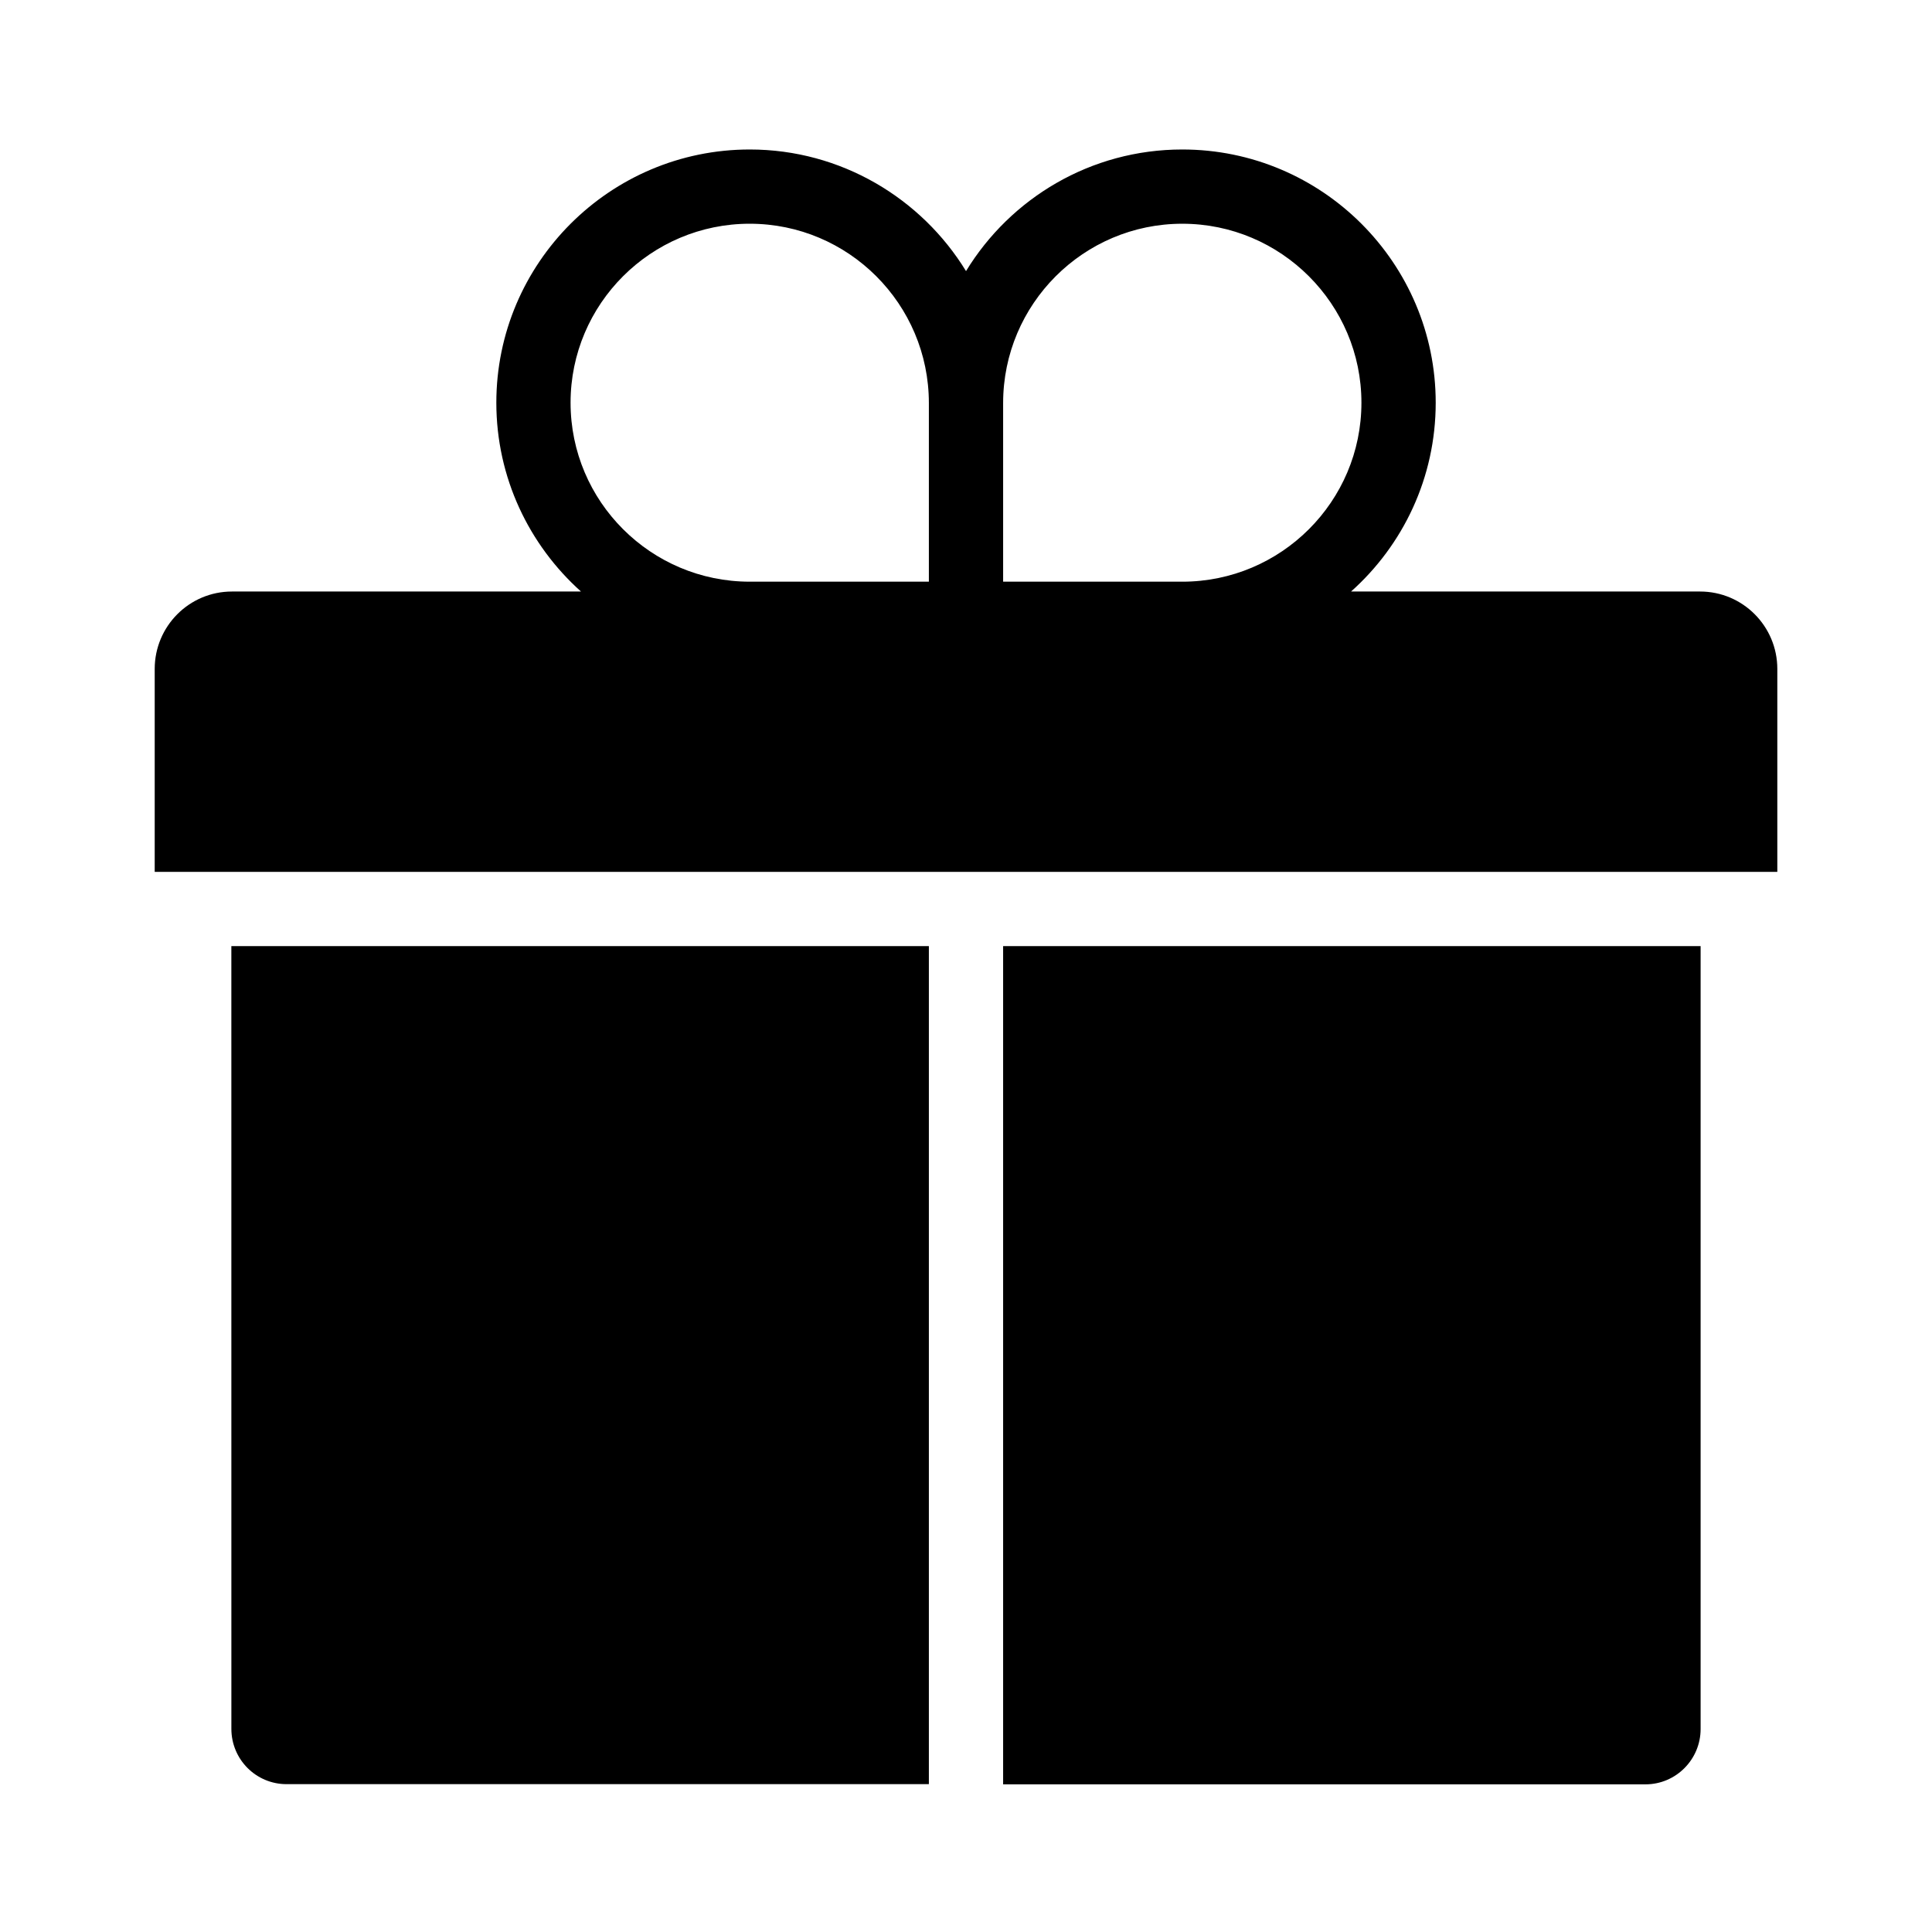
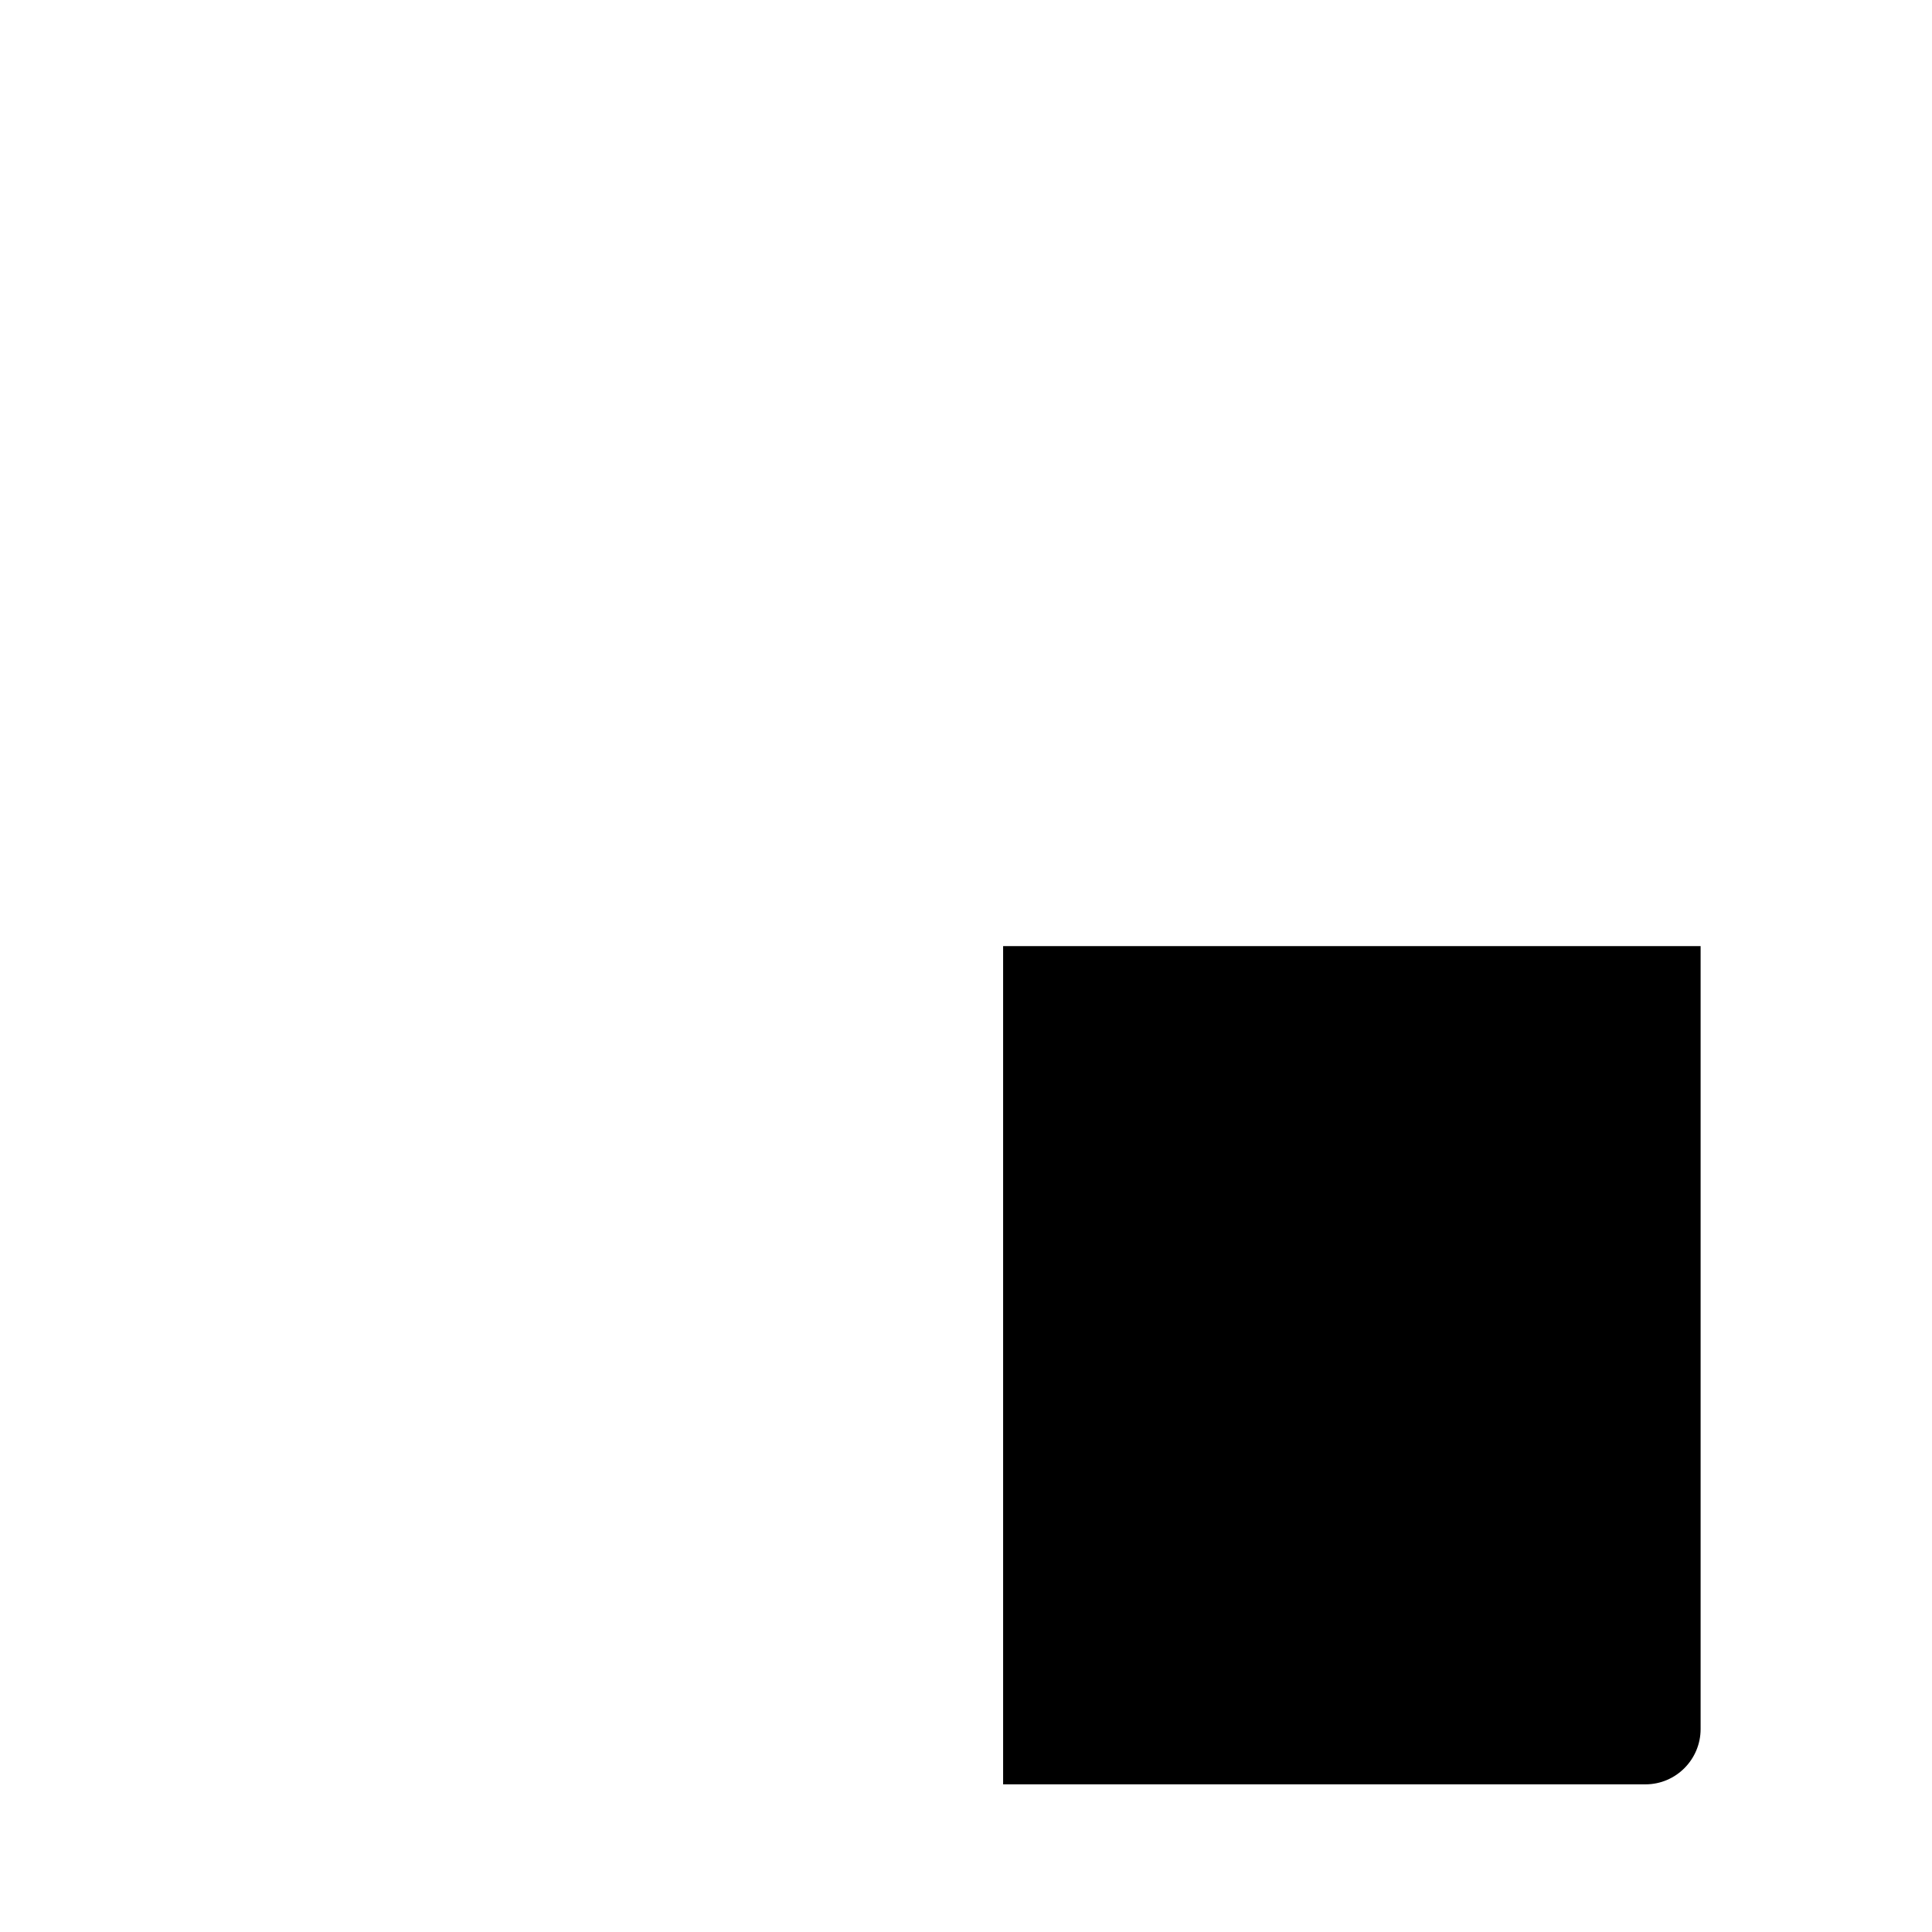
<svg xmlns="http://www.w3.org/2000/svg" fill="#000000" width="800px" height="800px" version="1.1" viewBox="144 144 512 512">
  <g>
-     <path d="m594.54 300.76h-92.496c13.777-12.301 22.434-30.16 22.434-50.035 0-37-30.109-67.109-67.156-67.109-24.254 0-45.512 12.891-57.316 32.227-11.809-19.285-33.113-32.227-57.316-32.227-37.047 0-67.156 30.109-67.156 67.109 0 19.875 8.707 37.738 22.434 50.035h-92.496c-11.32 0-20.473 9.199-20.473 20.516v53.777h430.01v-53.777c0-11.316-9.152-20.516-20.469-20.516zm-204.38-2.609h-47.477c-26.176 0-47.477-21.254-47.477-47.43 0-26.176 21.305-47.43 47.477-47.43 26.176 0 47.477 21.305 47.477 47.527zm67.156 0h-47.477v-47.332c0-26.223 21.305-47.527 47.477-47.527 26.176 0 47.477 21.305 47.477 47.43 0 26.176-21.301 47.43-47.477 47.43z" />
-     <path d="m205.31 394.73h184.85v222.09h-170.23c-8.07 0-14.613-6.543-14.613-14.66z" />
    <path d="m594.68 394.73v207.48c0 8.07-6.543 14.66-14.613 14.66h-170.23v-222.14z" />
  </g>
</svg>